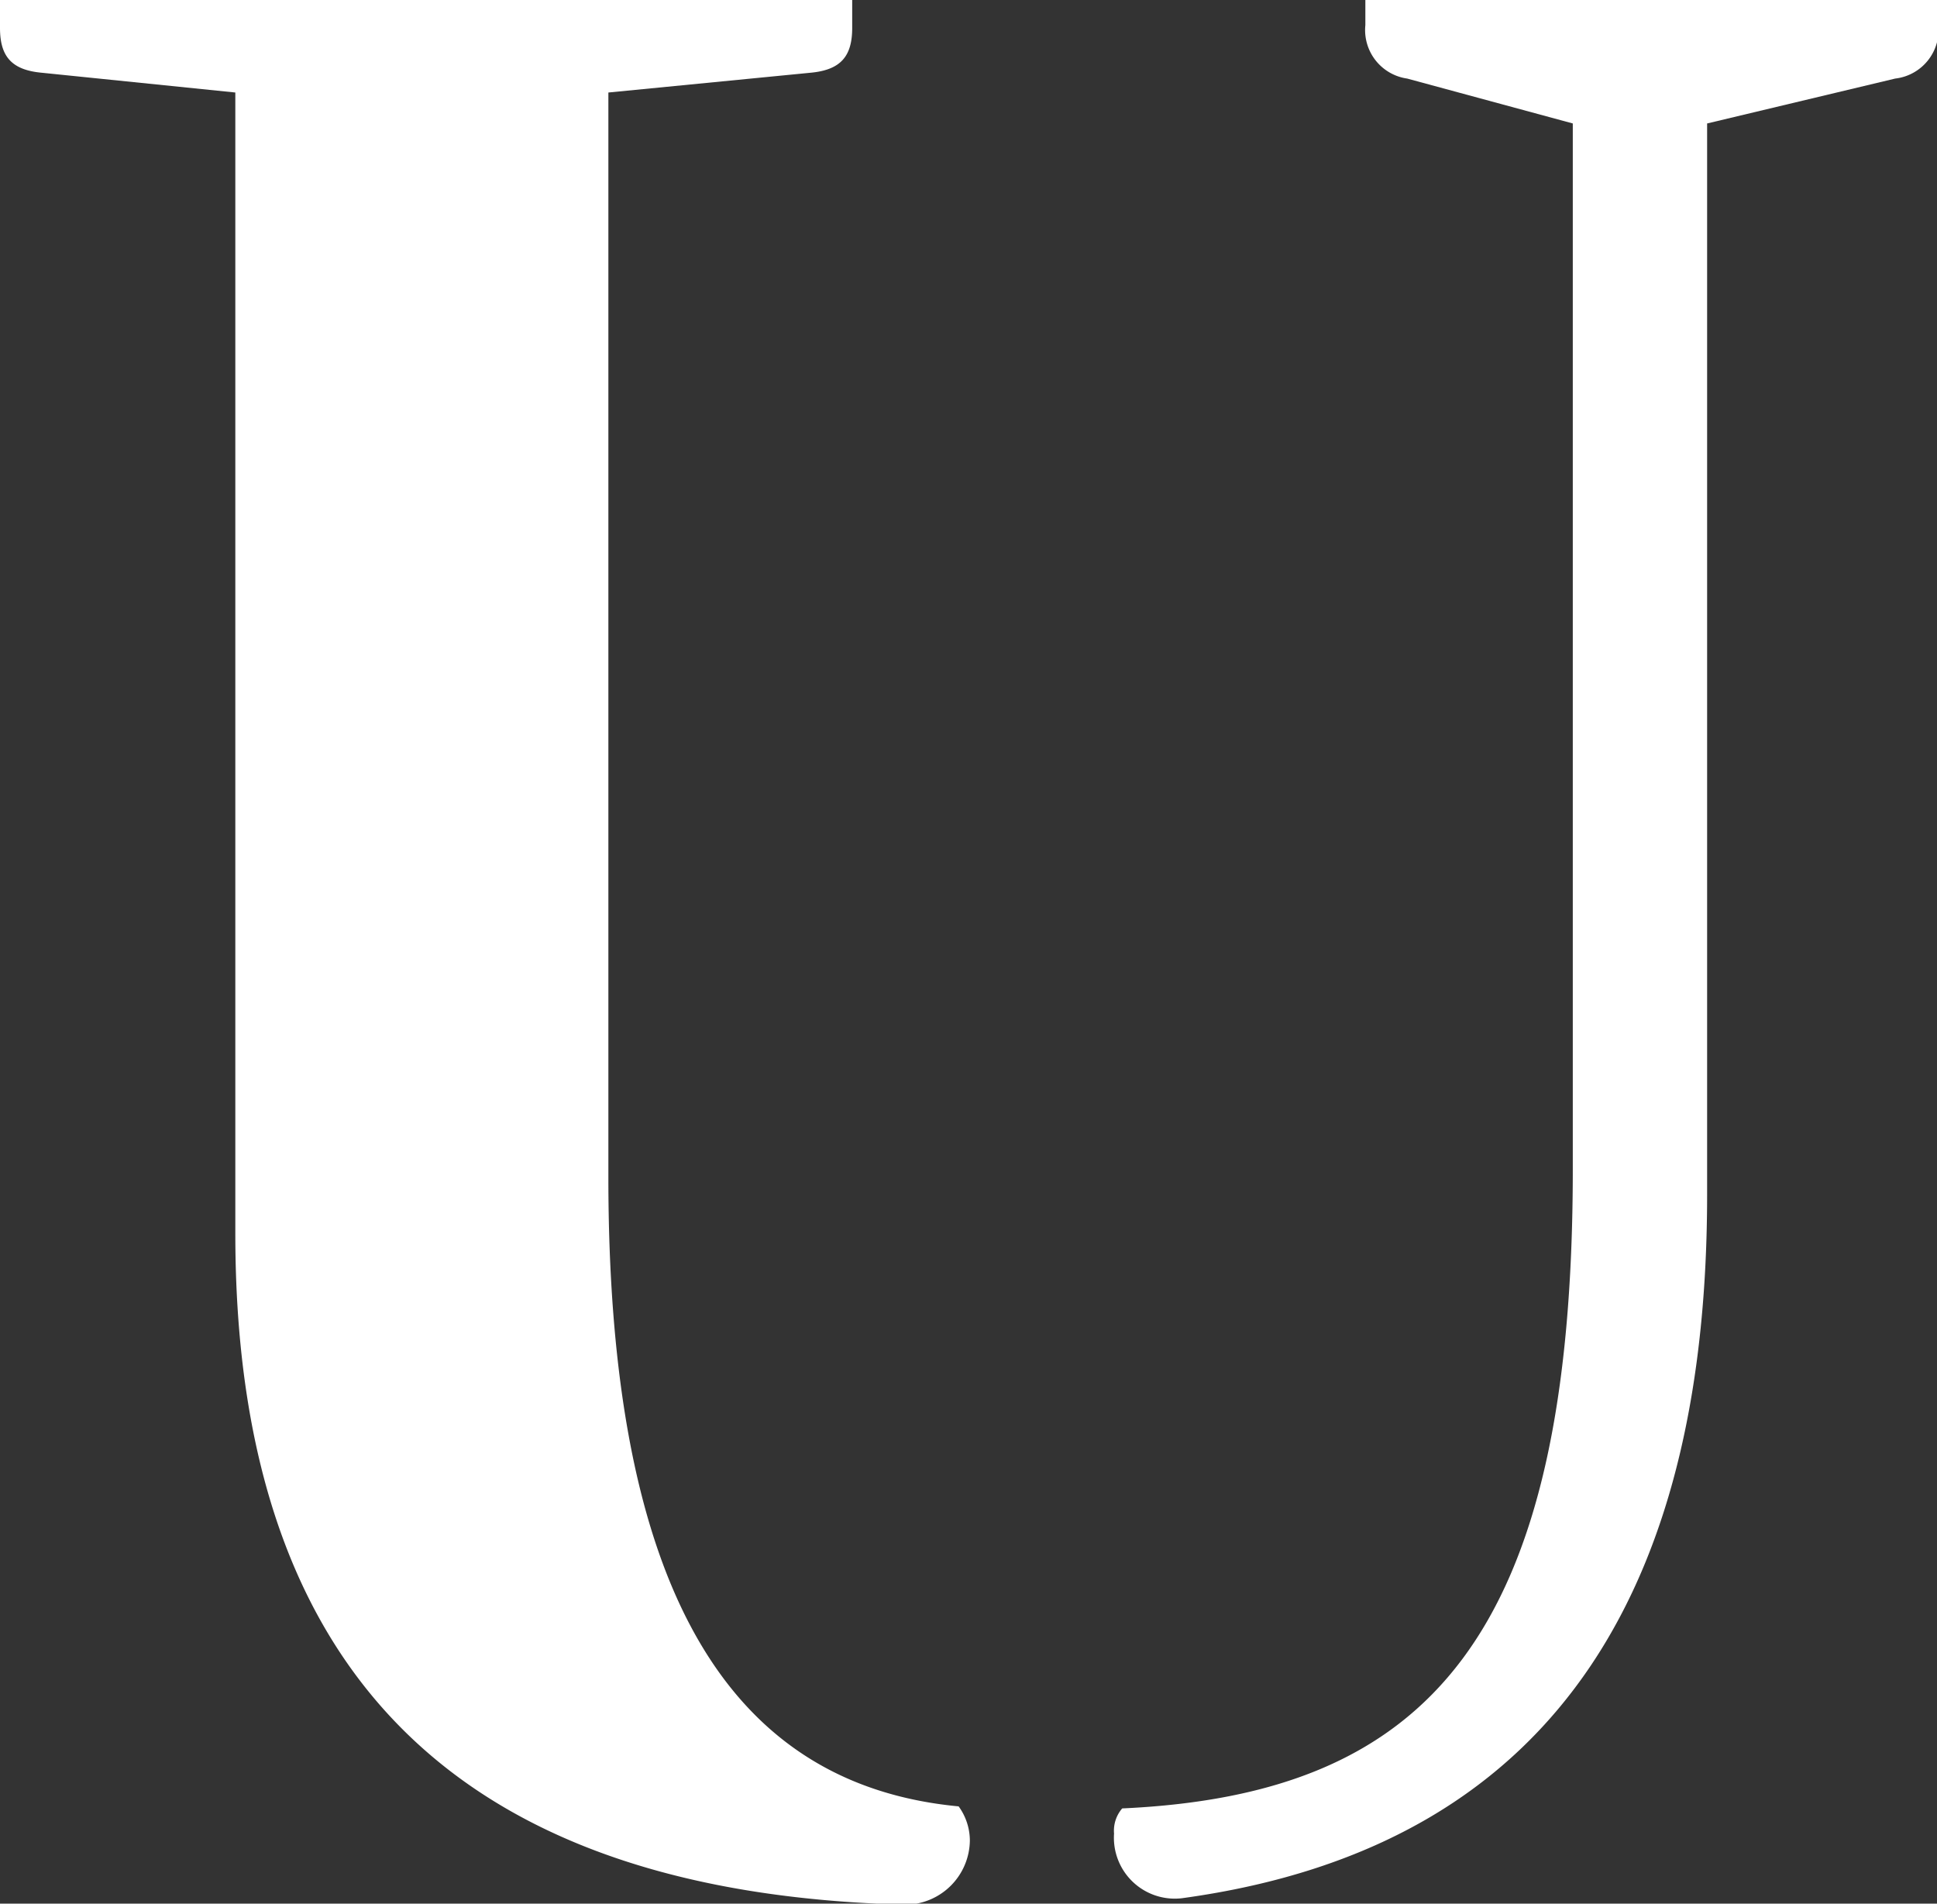
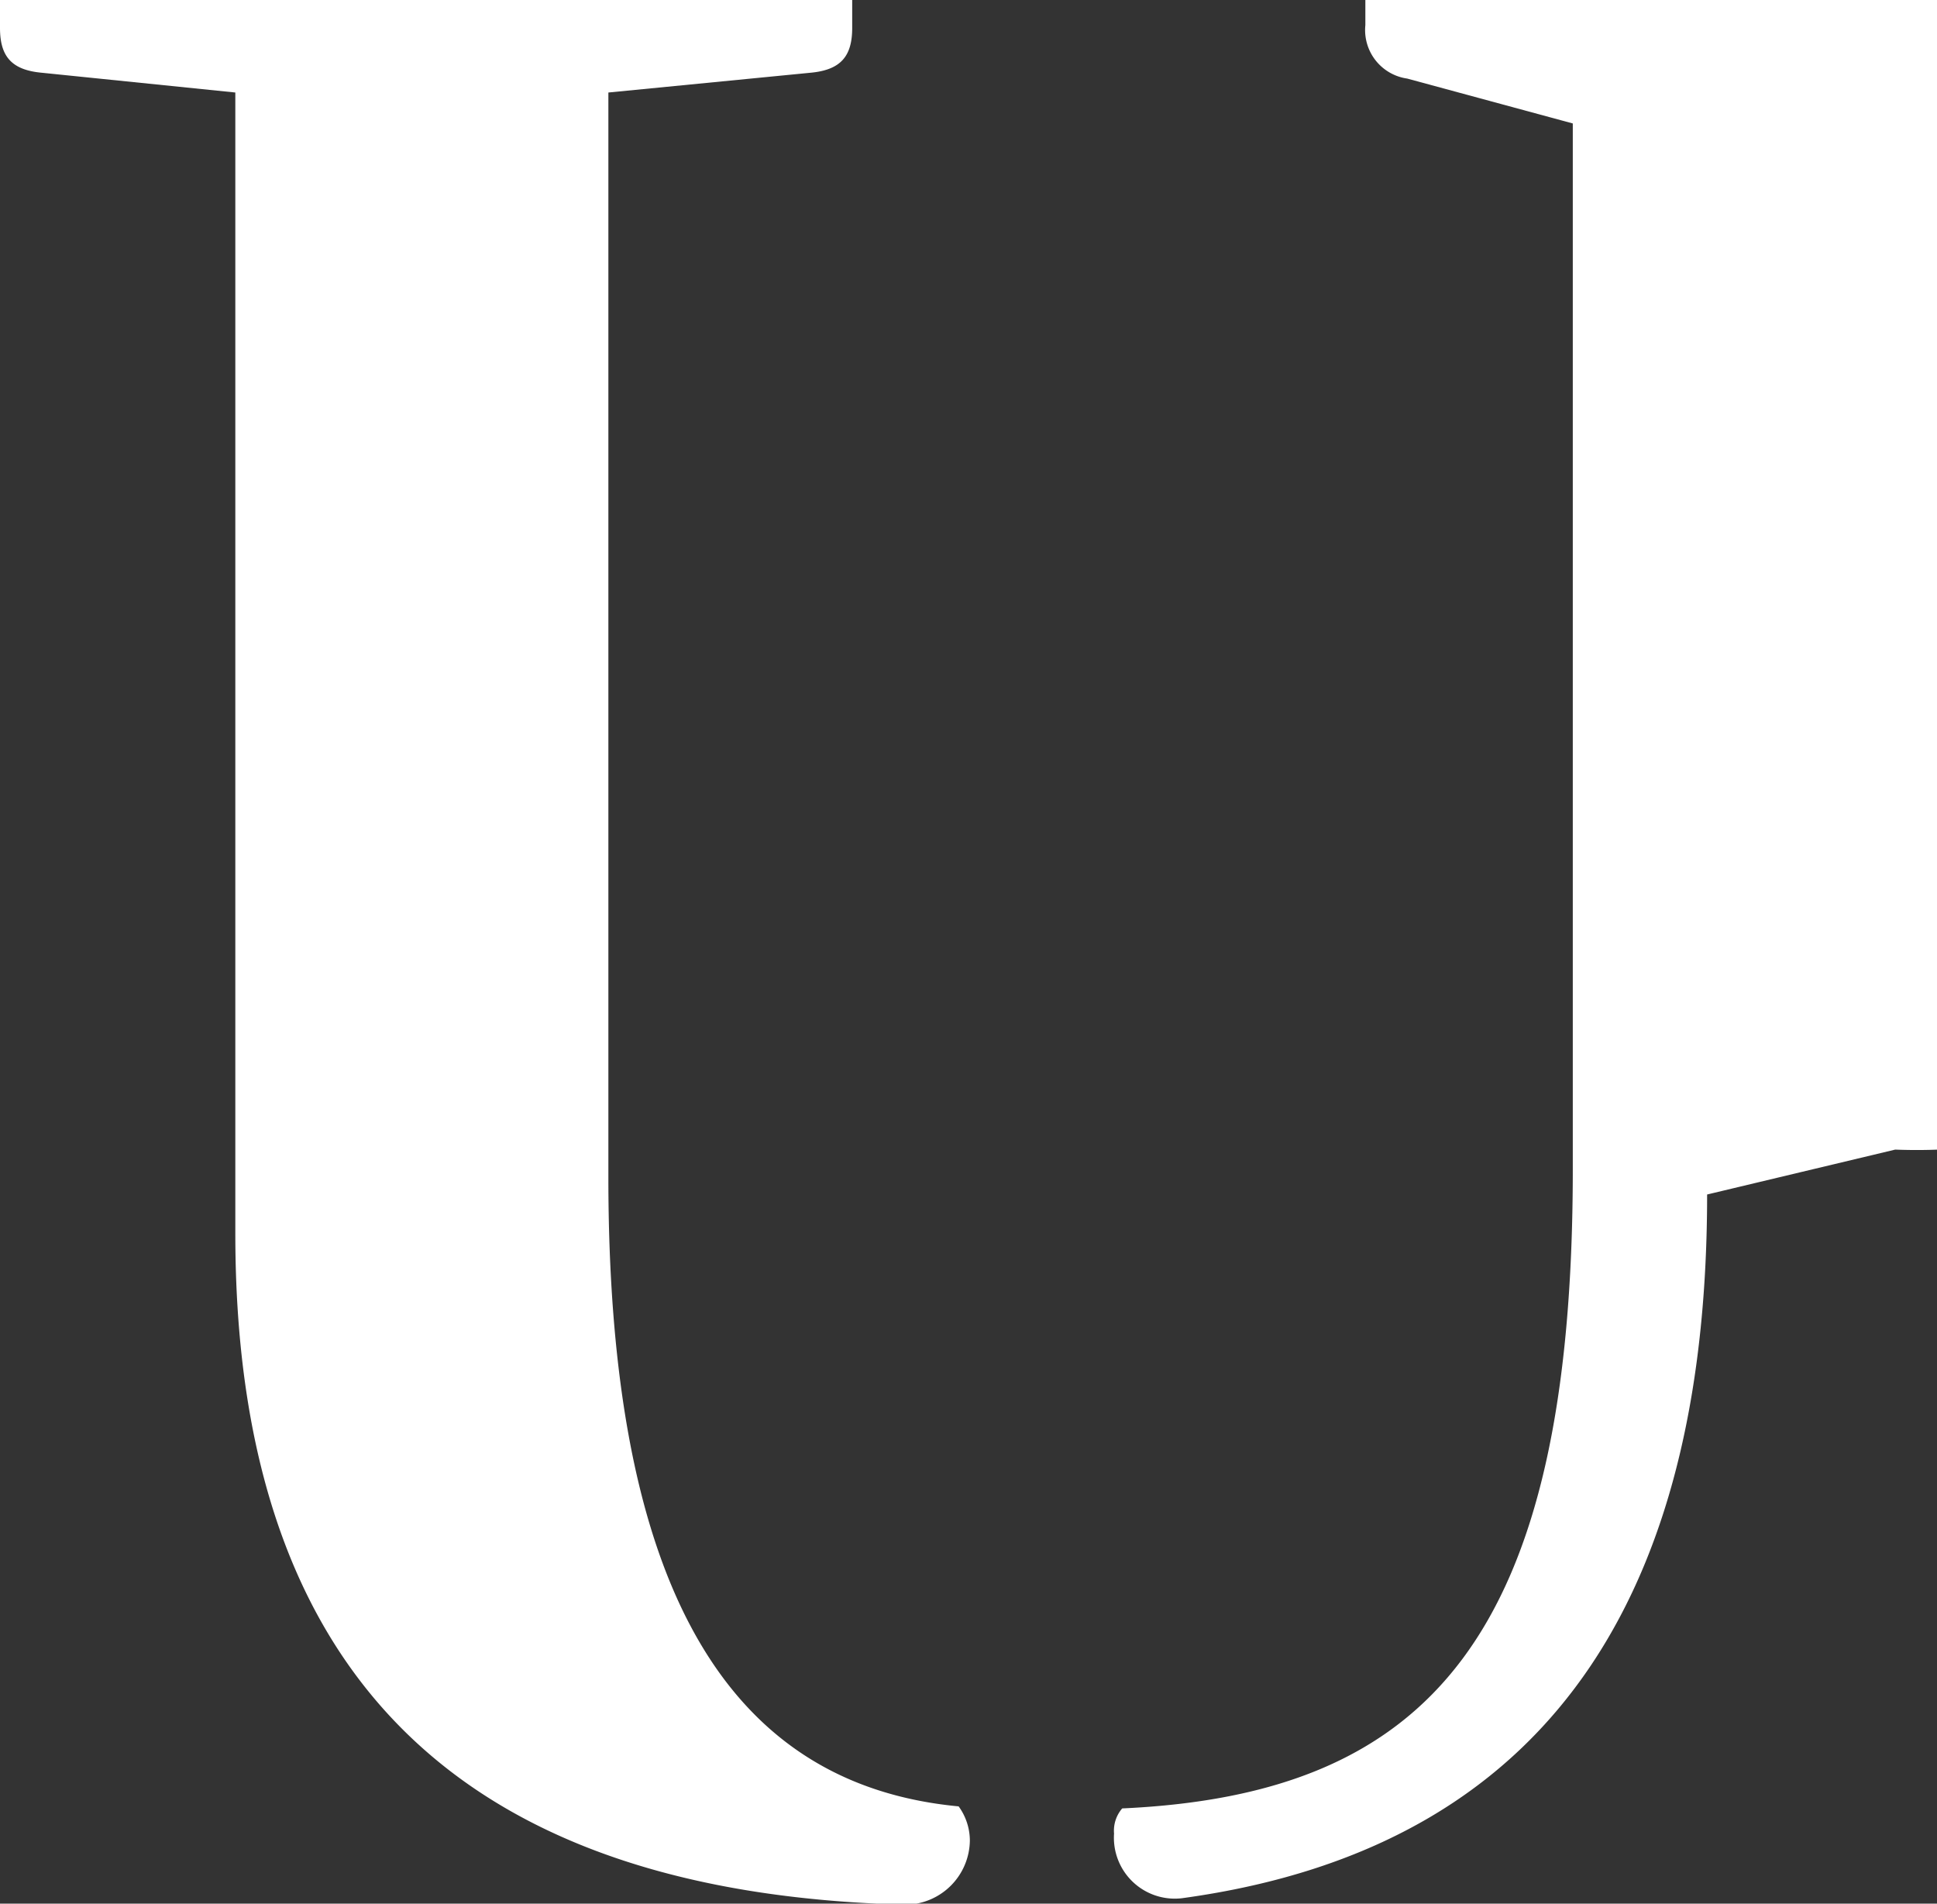
<svg xmlns="http://www.w3.org/2000/svg" viewBox="0 0 56.96 55.97">
  <rect x="0" y="0" width="56.96" height="55.97" fill="#333333" stroke="none" />
  <defs>
    <style>.cls-1{fill:#fff;}</style>
  </defs>
  <title>Asset 32</title>
  <g id="Layer_2" data-name="Layer 2">
    <g id="Layer_1-2" data-name="Layer 1">
-       <path class="cls-1" d="M33,53.17a1,1,0,0,0-.24.74,1.79,1.79,0,0,0,2,1.9C46.25,54.24,50.2,46,50.2,35.12V3.63l5.53-1.32A1.44,1.44,0,0,0,57,.74V0H40.15V.74a1.44,1.44,0,0,0,1.23,1.57l4.87,1.32V34.38C46.25,48.14,42,52.76,33,53.17ZM26.63,56a1.91,1.91,0,0,0,1.89-1.89,1.72,1.72,0,0,0-.33-1C21,52.43,17.89,46,17.89,34.62V2.72l5.93-.58c.91-.08,1.24-.49,1.24-1.32V0H0V.82c0,.83.33,1.24,1.24,1.32l5.68.58V36.27C6.92,48.56,12.86,55.65,26.63,56Z" />
+       <path class="cls-1" d="M33,53.17a1,1,0,0,0-.24.74,1.79,1.79,0,0,0,2,1.9C46.25,54.24,50.2,46,50.2,35.12l5.53-1.32A1.44,1.44,0,0,0,57,.74V0H40.15V.74a1.44,1.44,0,0,0,1.23,1.57l4.87,1.32V34.38C46.25,48.14,42,52.76,33,53.17ZM26.63,56a1.91,1.91,0,0,0,1.89-1.89,1.72,1.72,0,0,0-.33-1C21,52.43,17.89,46,17.89,34.62V2.72l5.93-.58c.91-.08,1.24-.49,1.24-1.32V0H0V.82c0,.83.33,1.24,1.24,1.32l5.68.58V36.27C6.92,48.56,12.86,55.65,26.63,56Z" />
    </g>
  </g>
</svg>